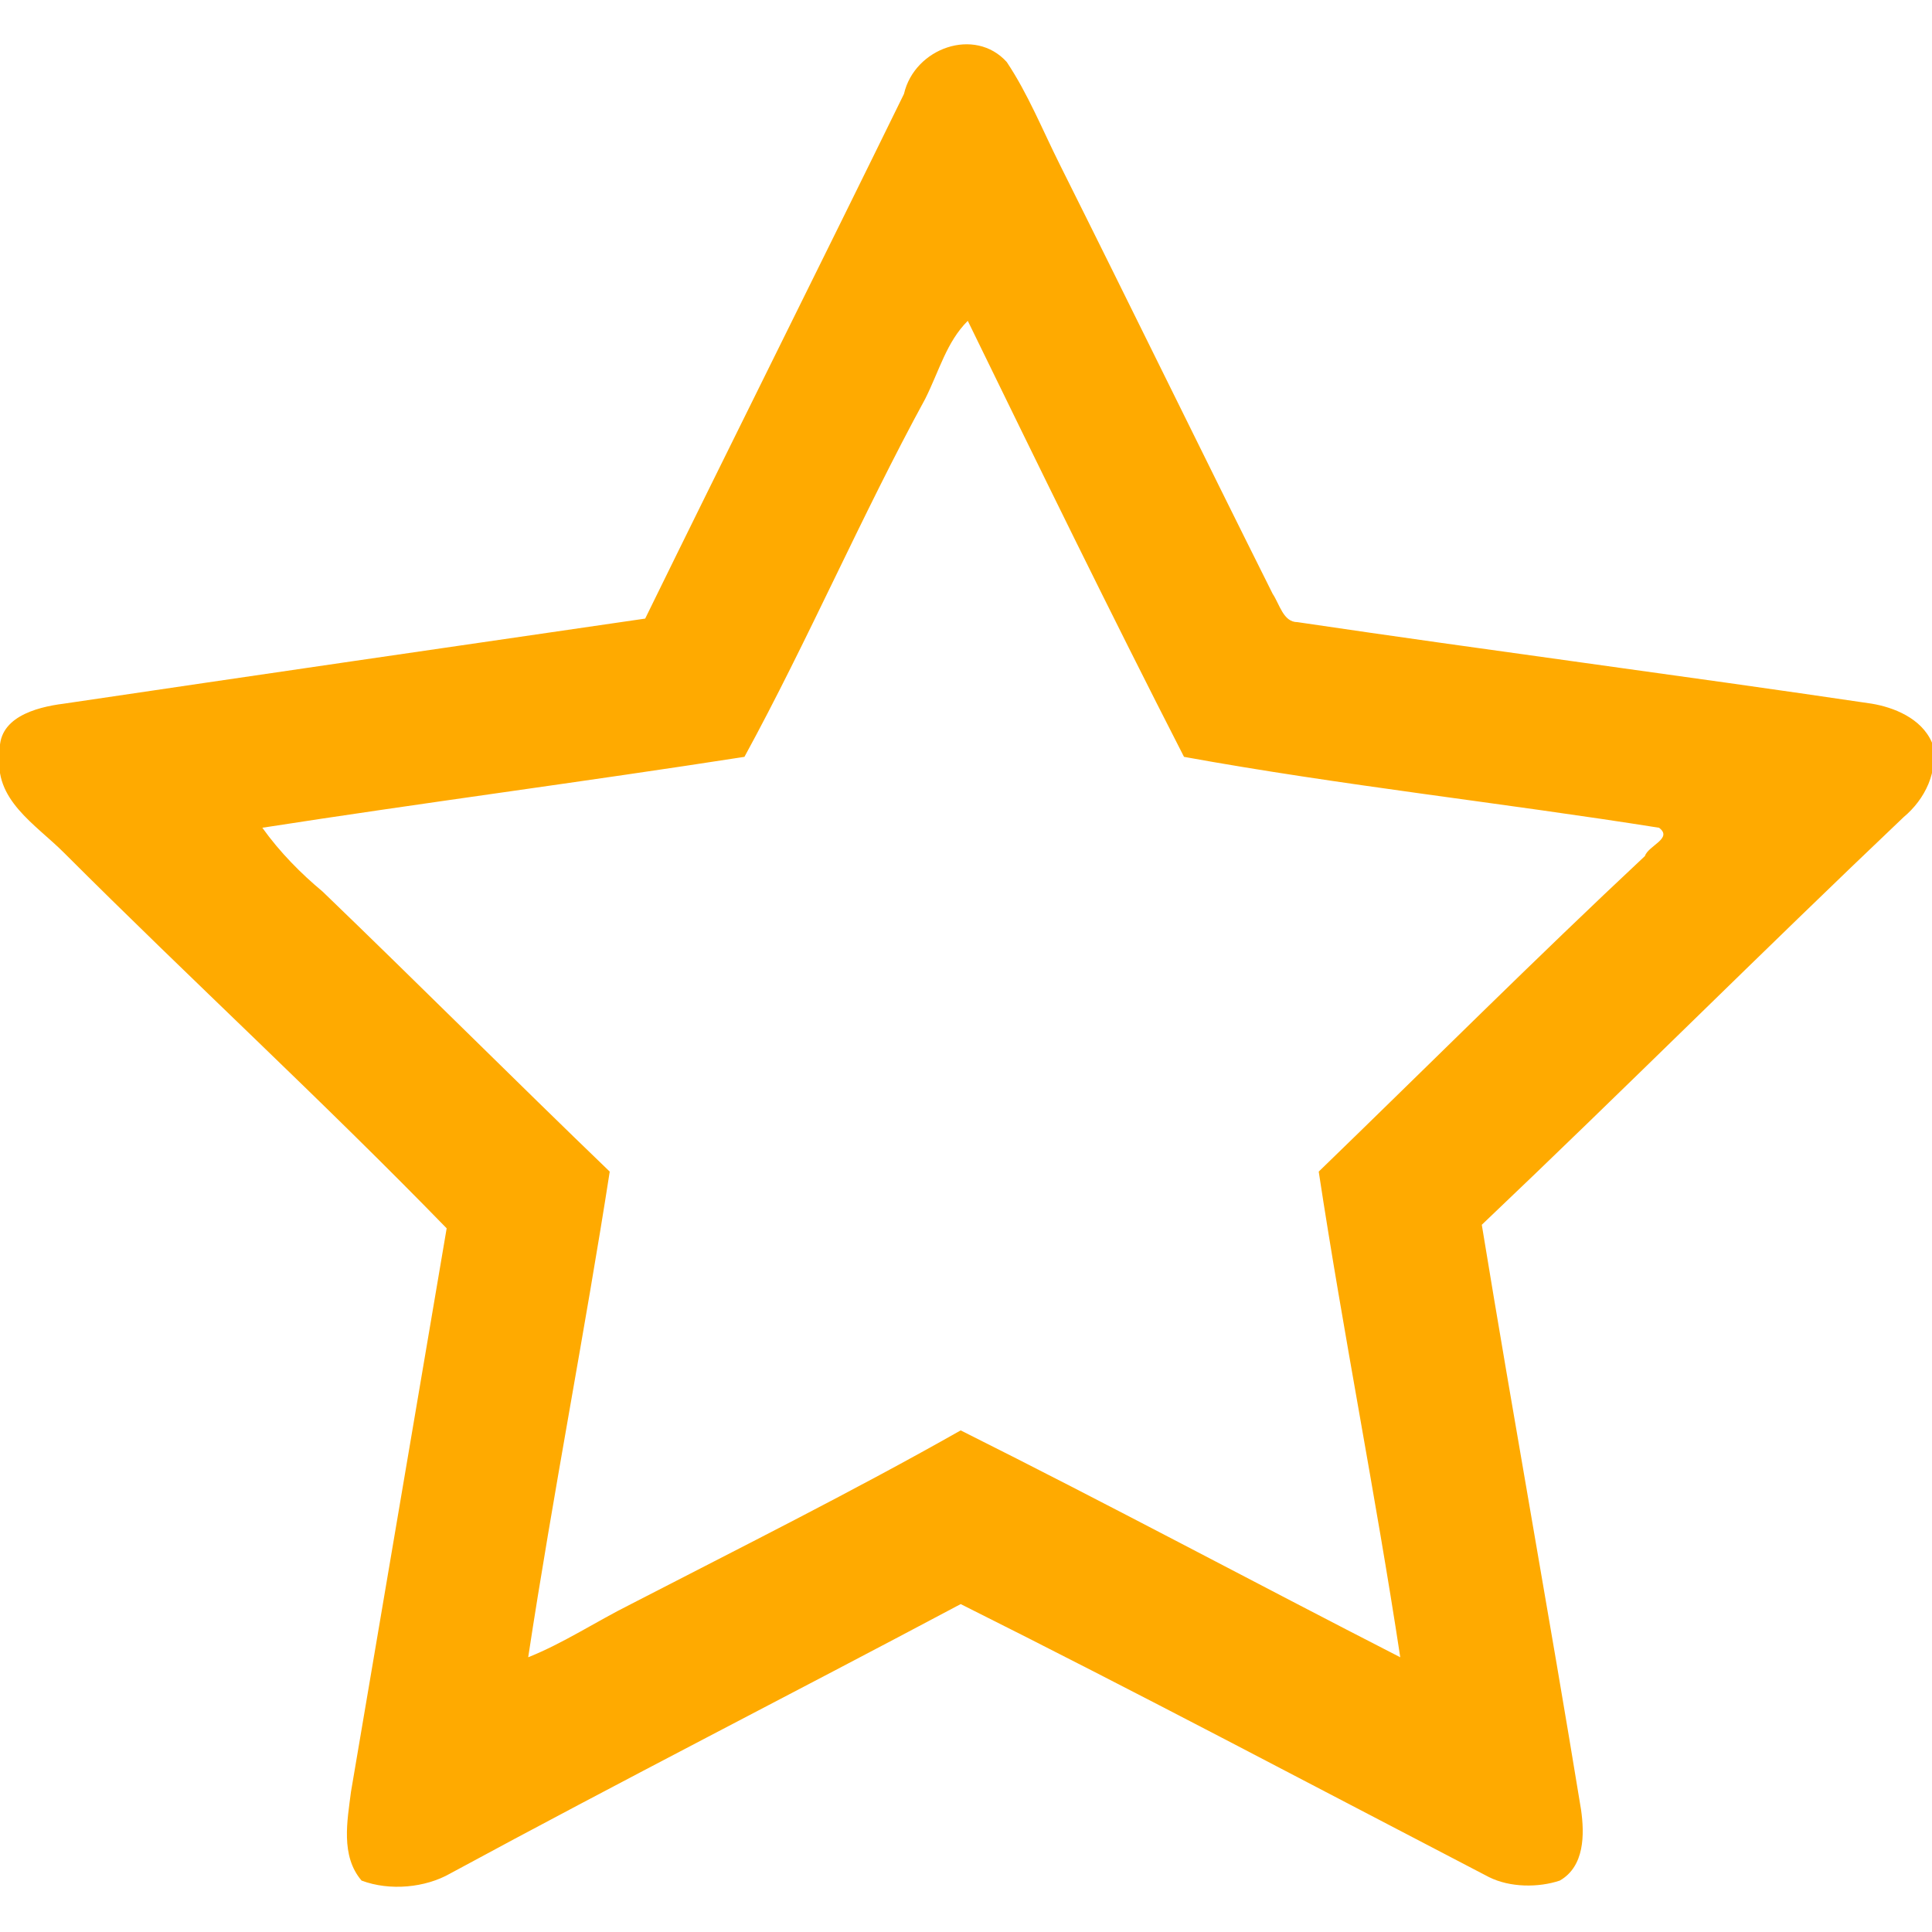
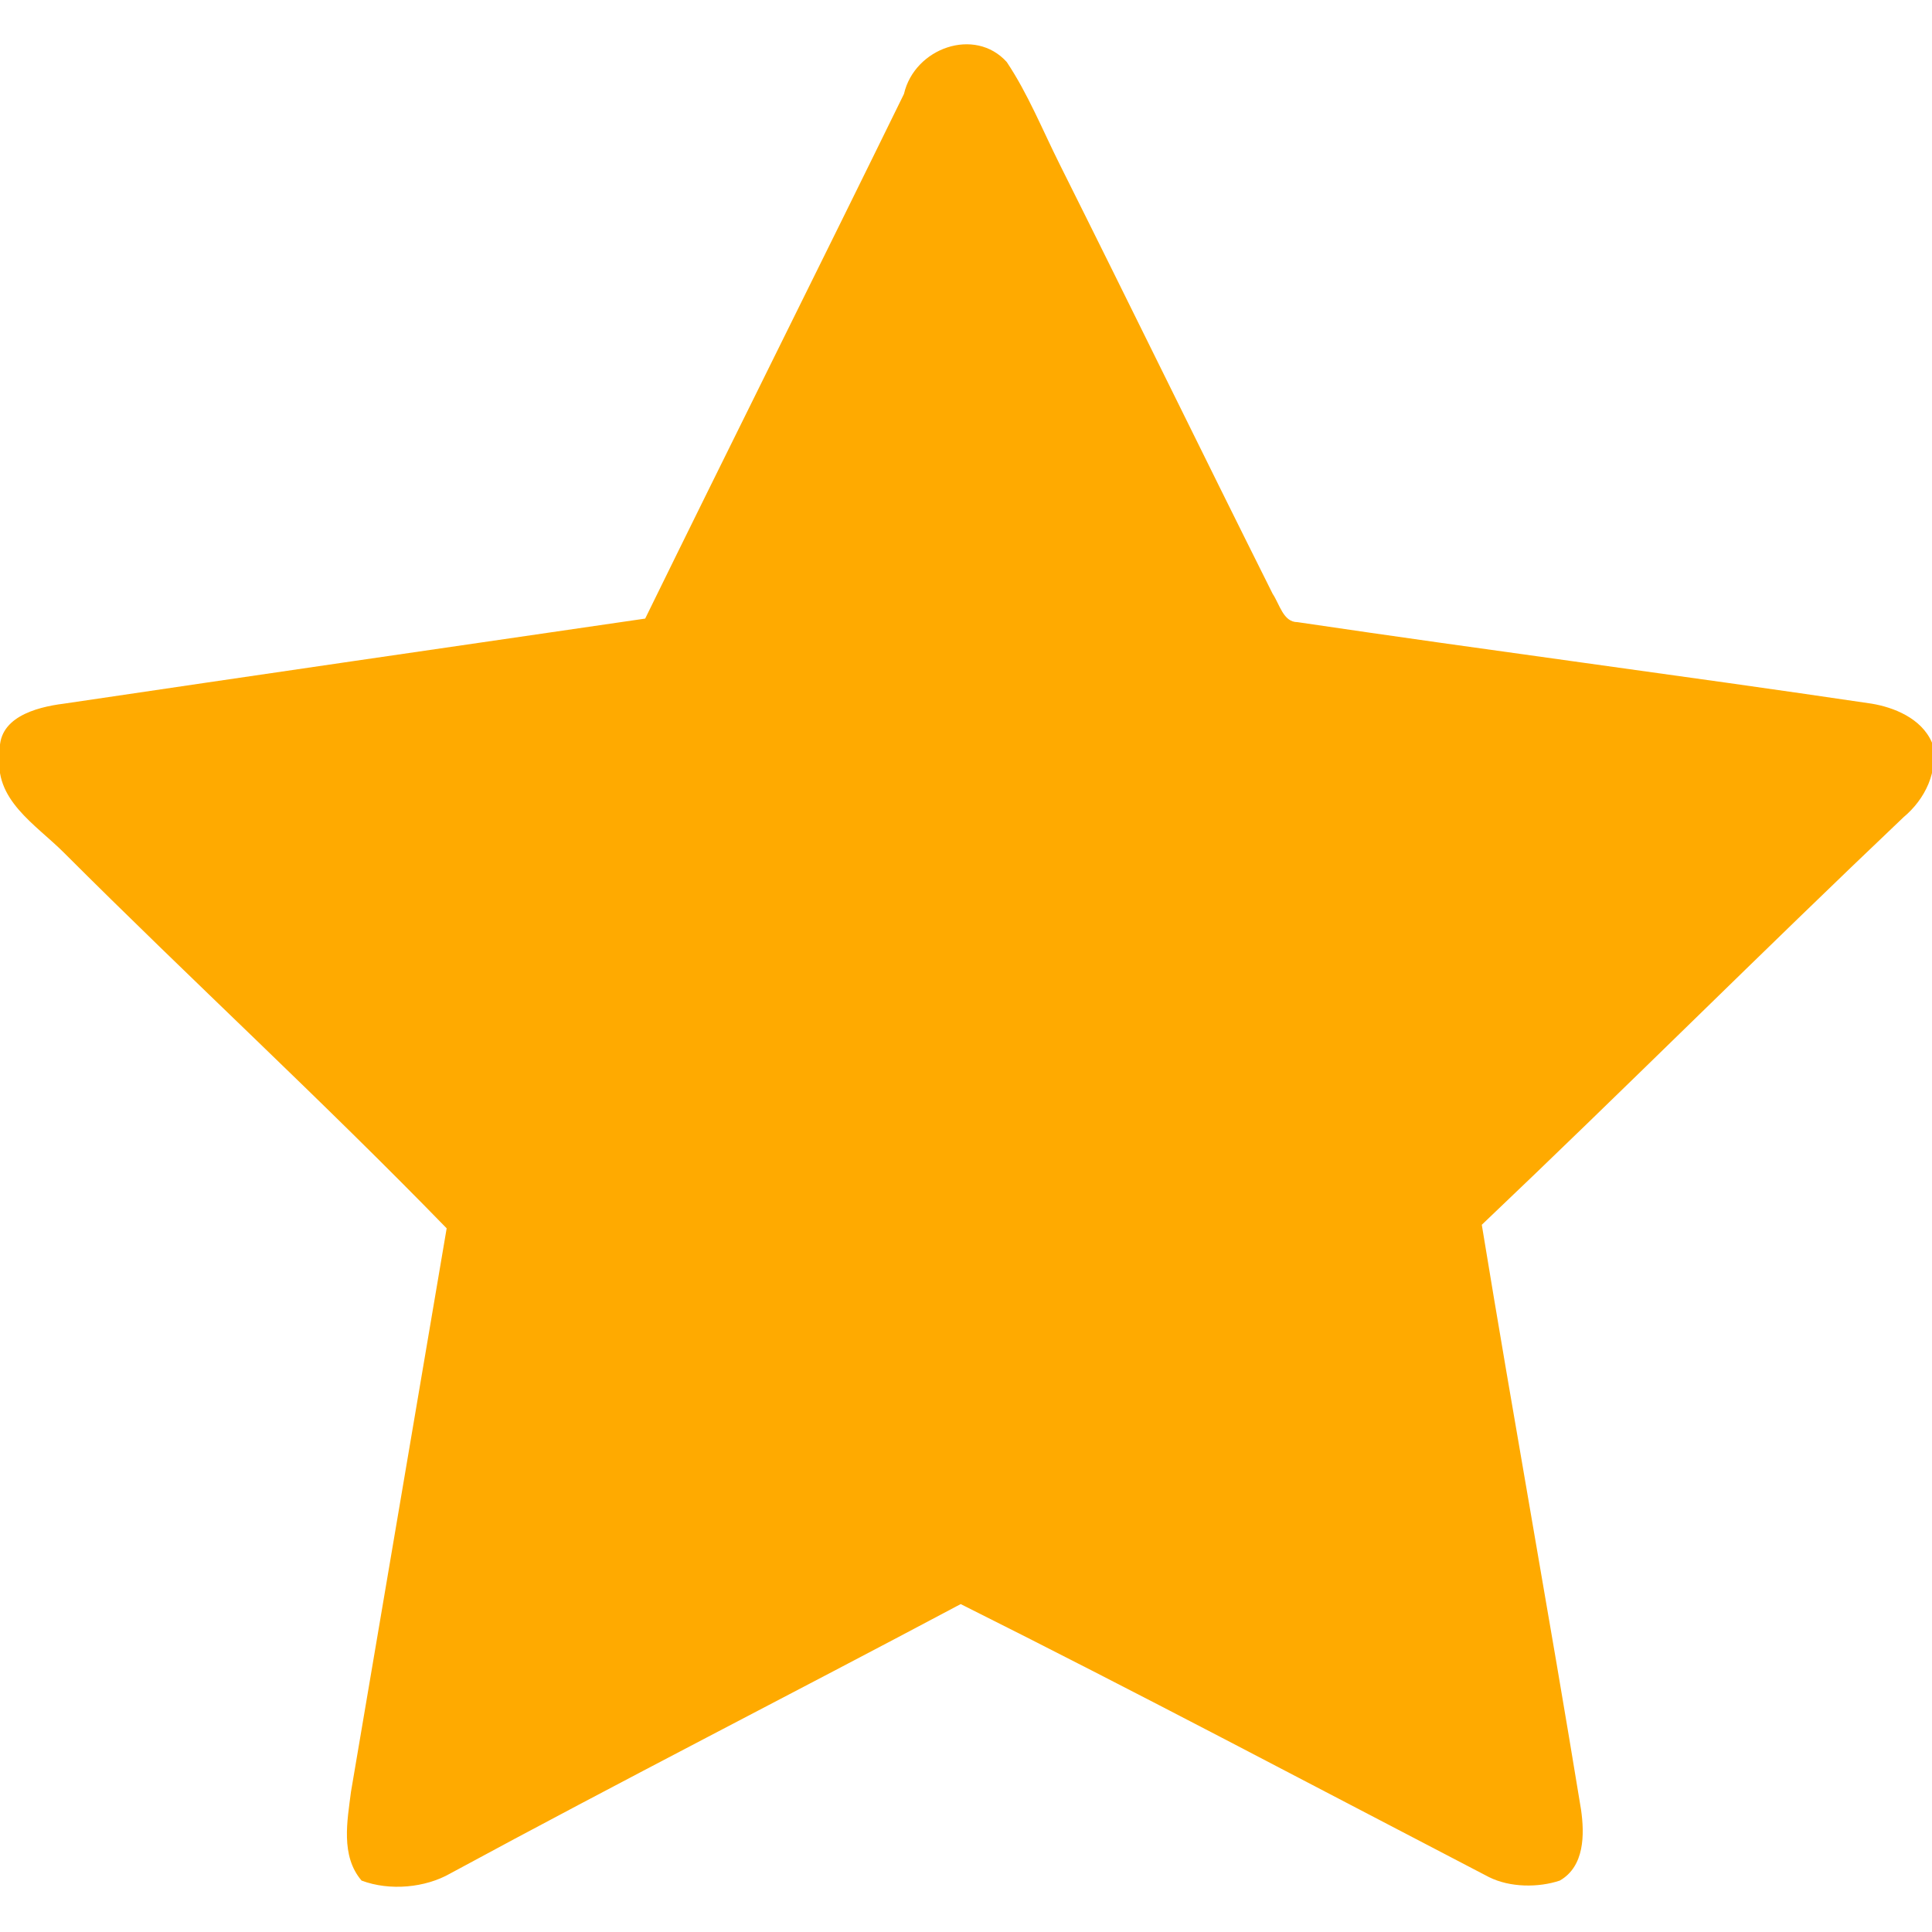
<svg xmlns="http://www.w3.org/2000/svg" xml:space="preserve" width="23px" height="23px" version="1.1" style="shape-rendering:geometricPrecision; text-rendering:geometricPrecision; image-rendering:optimizeQuality; fill-rule:evenodd; clip-rule:evenodd" viewBox="0 0 545 520">
  <defs>
    <style type="text/css">
   
    .fil0 {fill:#FFAA00}
   
  </style>
  </defs>
  <g id="Layer_x0020_1">
-     <path class="fil0" d="M261 100c-18,33 -33,68 -51,101 -45,7 -91,13 -136,20 5,7 11,13 17,18 27,26 54,53 81,79 -7,45 -16,91 -23,137 10,-4 19,-10 29,-15 31,-16 63,-32 93,-49 42,21 83,43 124,64 -7,-46 -16,-91 -23,-137 31,-30 61,-60 92,-89 1,-3 8,-5 4,-8 -44,-7 -90,-12 -134,-20 -21,-41 -41,-82 -61,-123 -6,6 -8,14 -12,22zm-6 -86c3,-13 20,-19 29,-9 6,9 10,19 15,29 20,40 40,81 60,121 2,3 3,8 7,8 54,8 108,15 162,23 6,1 14,4 17,11 2,8 -2,16 -8,21 -40,38 -79,77 -119,115 9,55 19,110 28,165 1,7 1,16 -6,20 -6,2 -14,2 -20,-1 -50,-26 -99,-52 -149,-77 -47,25 -96,50 -144,76 -7,4 -17,5 -25,2 -6,-7 -4,-17 -3,-25 9,-53 18,-106 27,-159 -35,-36 -72,-70 -108,-106 -8,-8 -20,-15 -18,-28 -1,-10 10,-13 18,-14 54,-8 109,-16 164,-24 24,-49 49,-99 73,-148z" />
+     <path class="fil0" d="M261 100zm-6 -86c3,-13 20,-19 29,-9 6,9 10,19 15,29 20,40 40,81 60,121 2,3 3,8 7,8 54,8 108,15 162,23 6,1 14,4 17,11 2,8 -2,16 -8,21 -40,38 -79,77 -119,115 9,55 19,110 28,165 1,7 1,16 -6,20 -6,2 -14,2 -20,-1 -50,-26 -99,-52 -149,-77 -47,25 -96,50 -144,76 -7,4 -17,5 -25,2 -6,-7 -4,-17 -3,-25 9,-53 18,-106 27,-159 -35,-36 -72,-70 -108,-106 -8,-8 -20,-15 -18,-28 -1,-10 10,-13 18,-14 54,-8 109,-16 164,-24 24,-49 49,-99 73,-148z" />
  </g>
</svg>